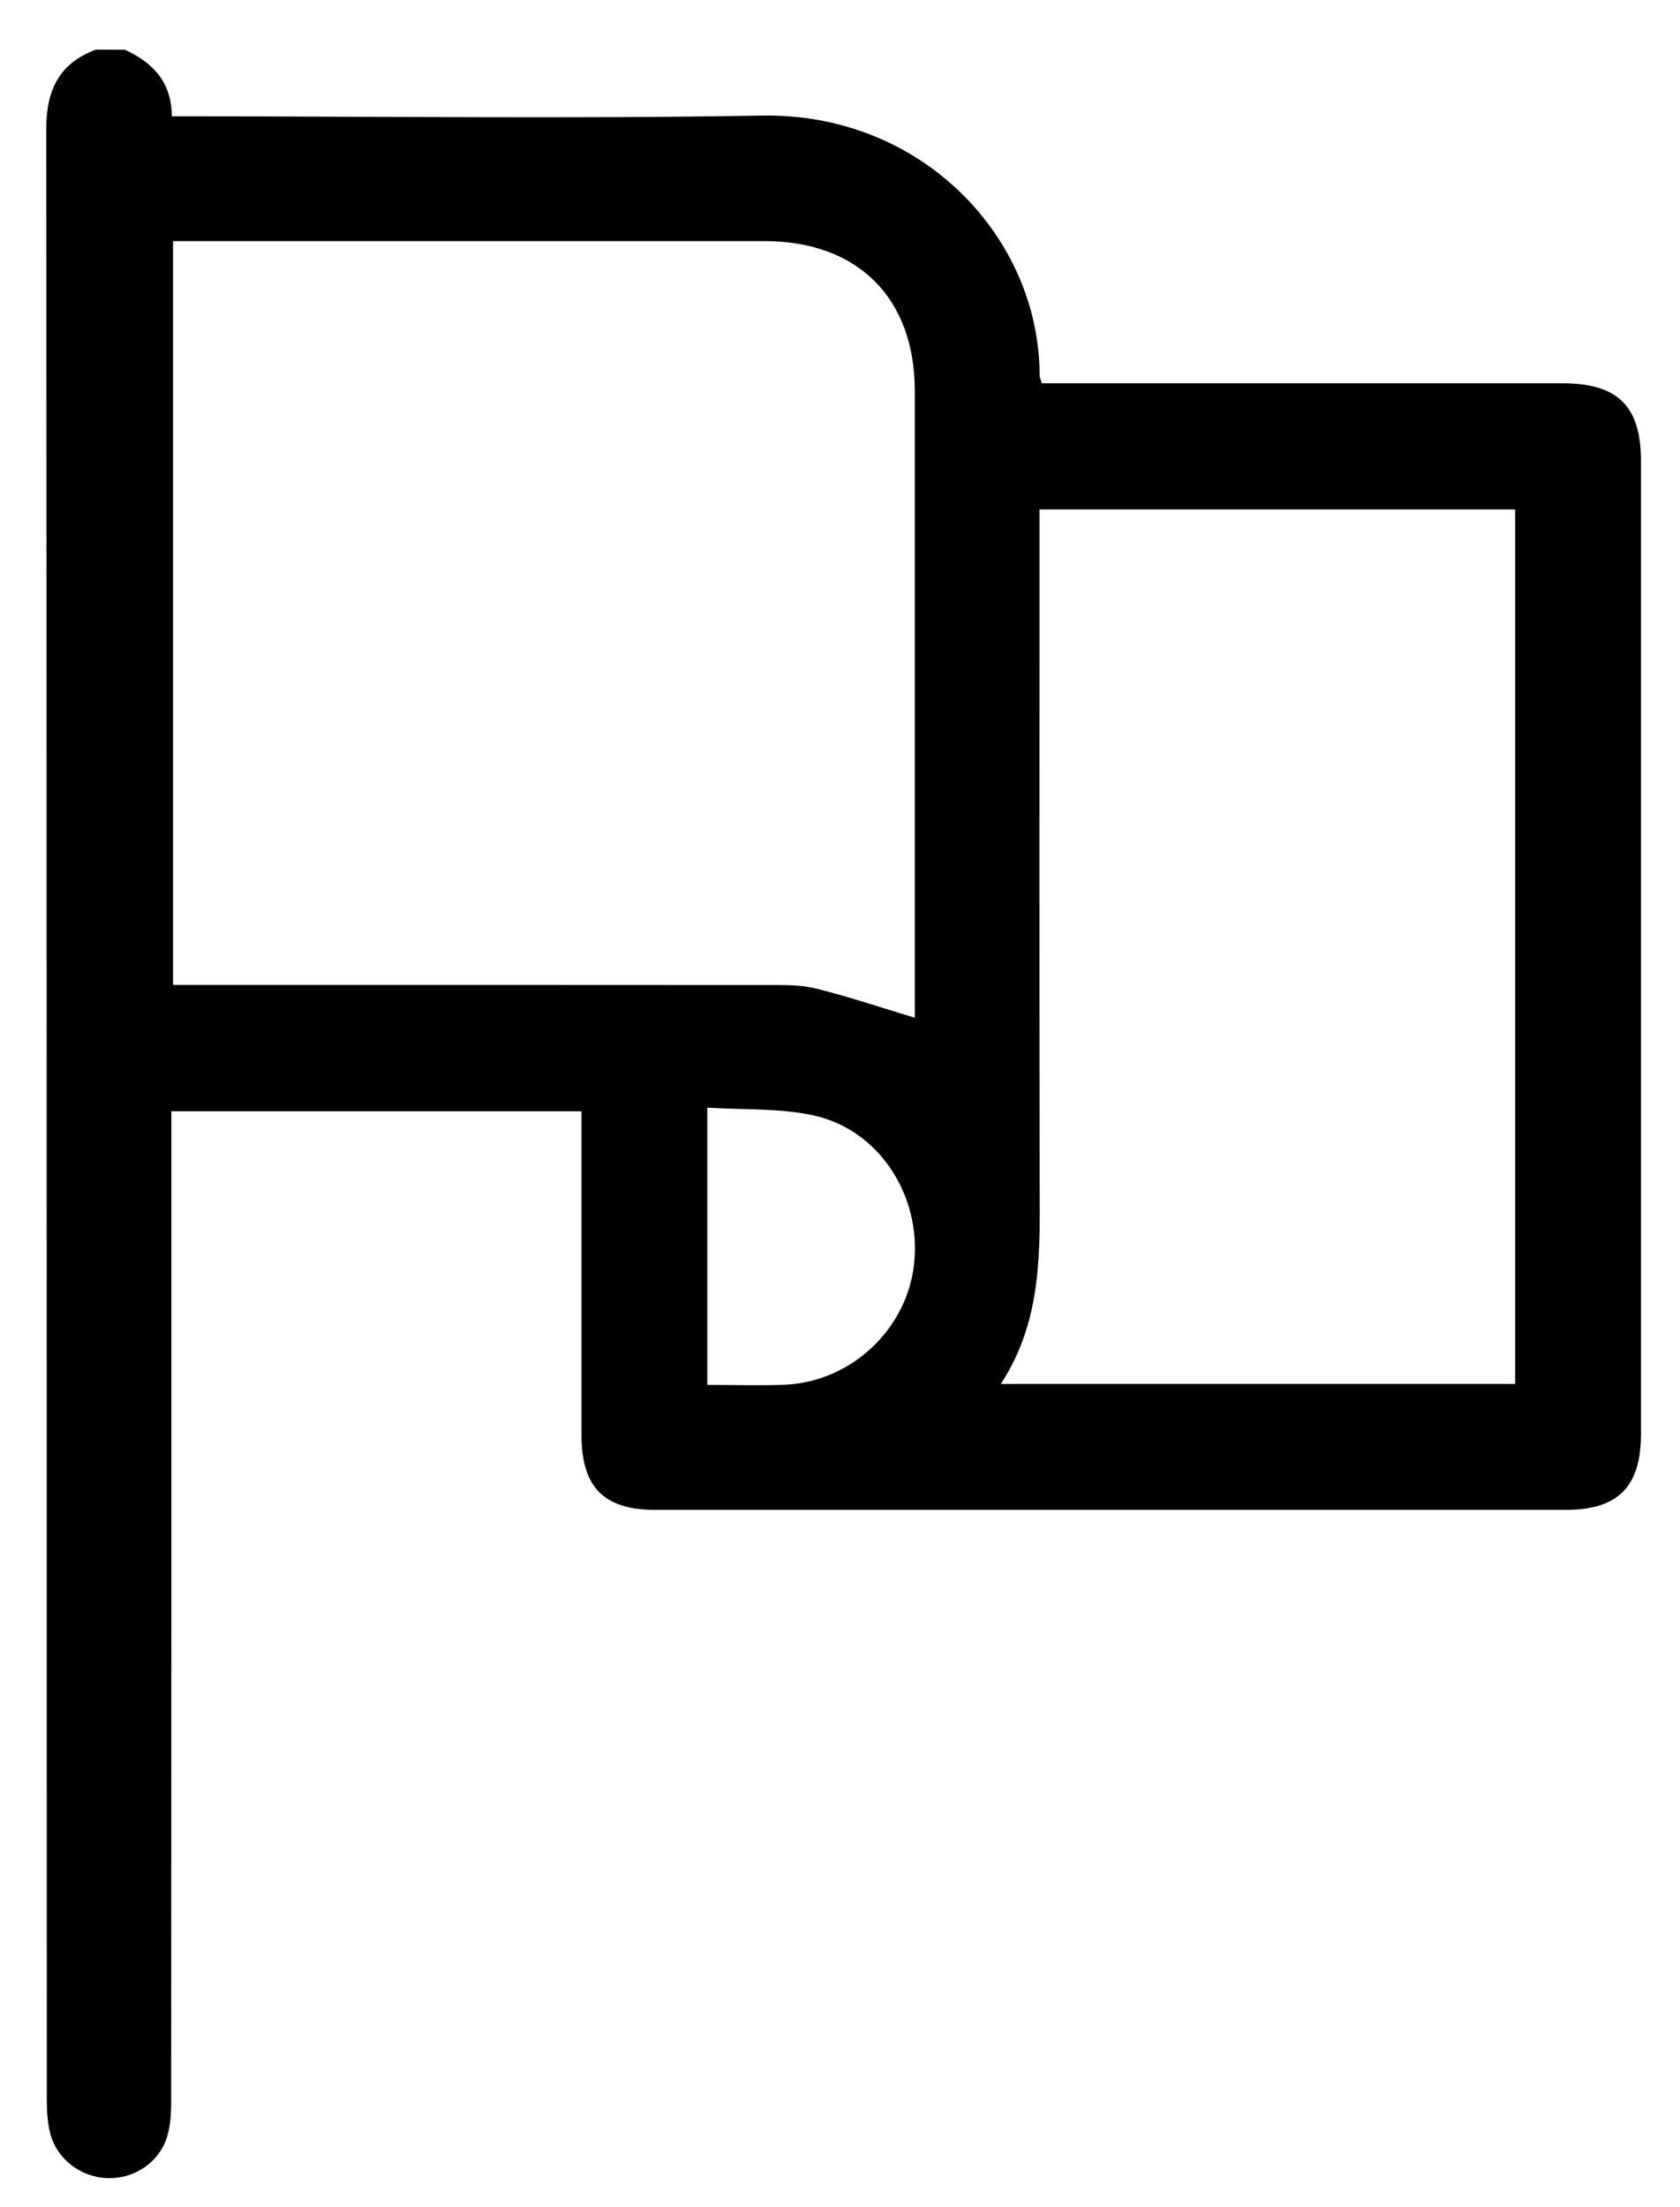
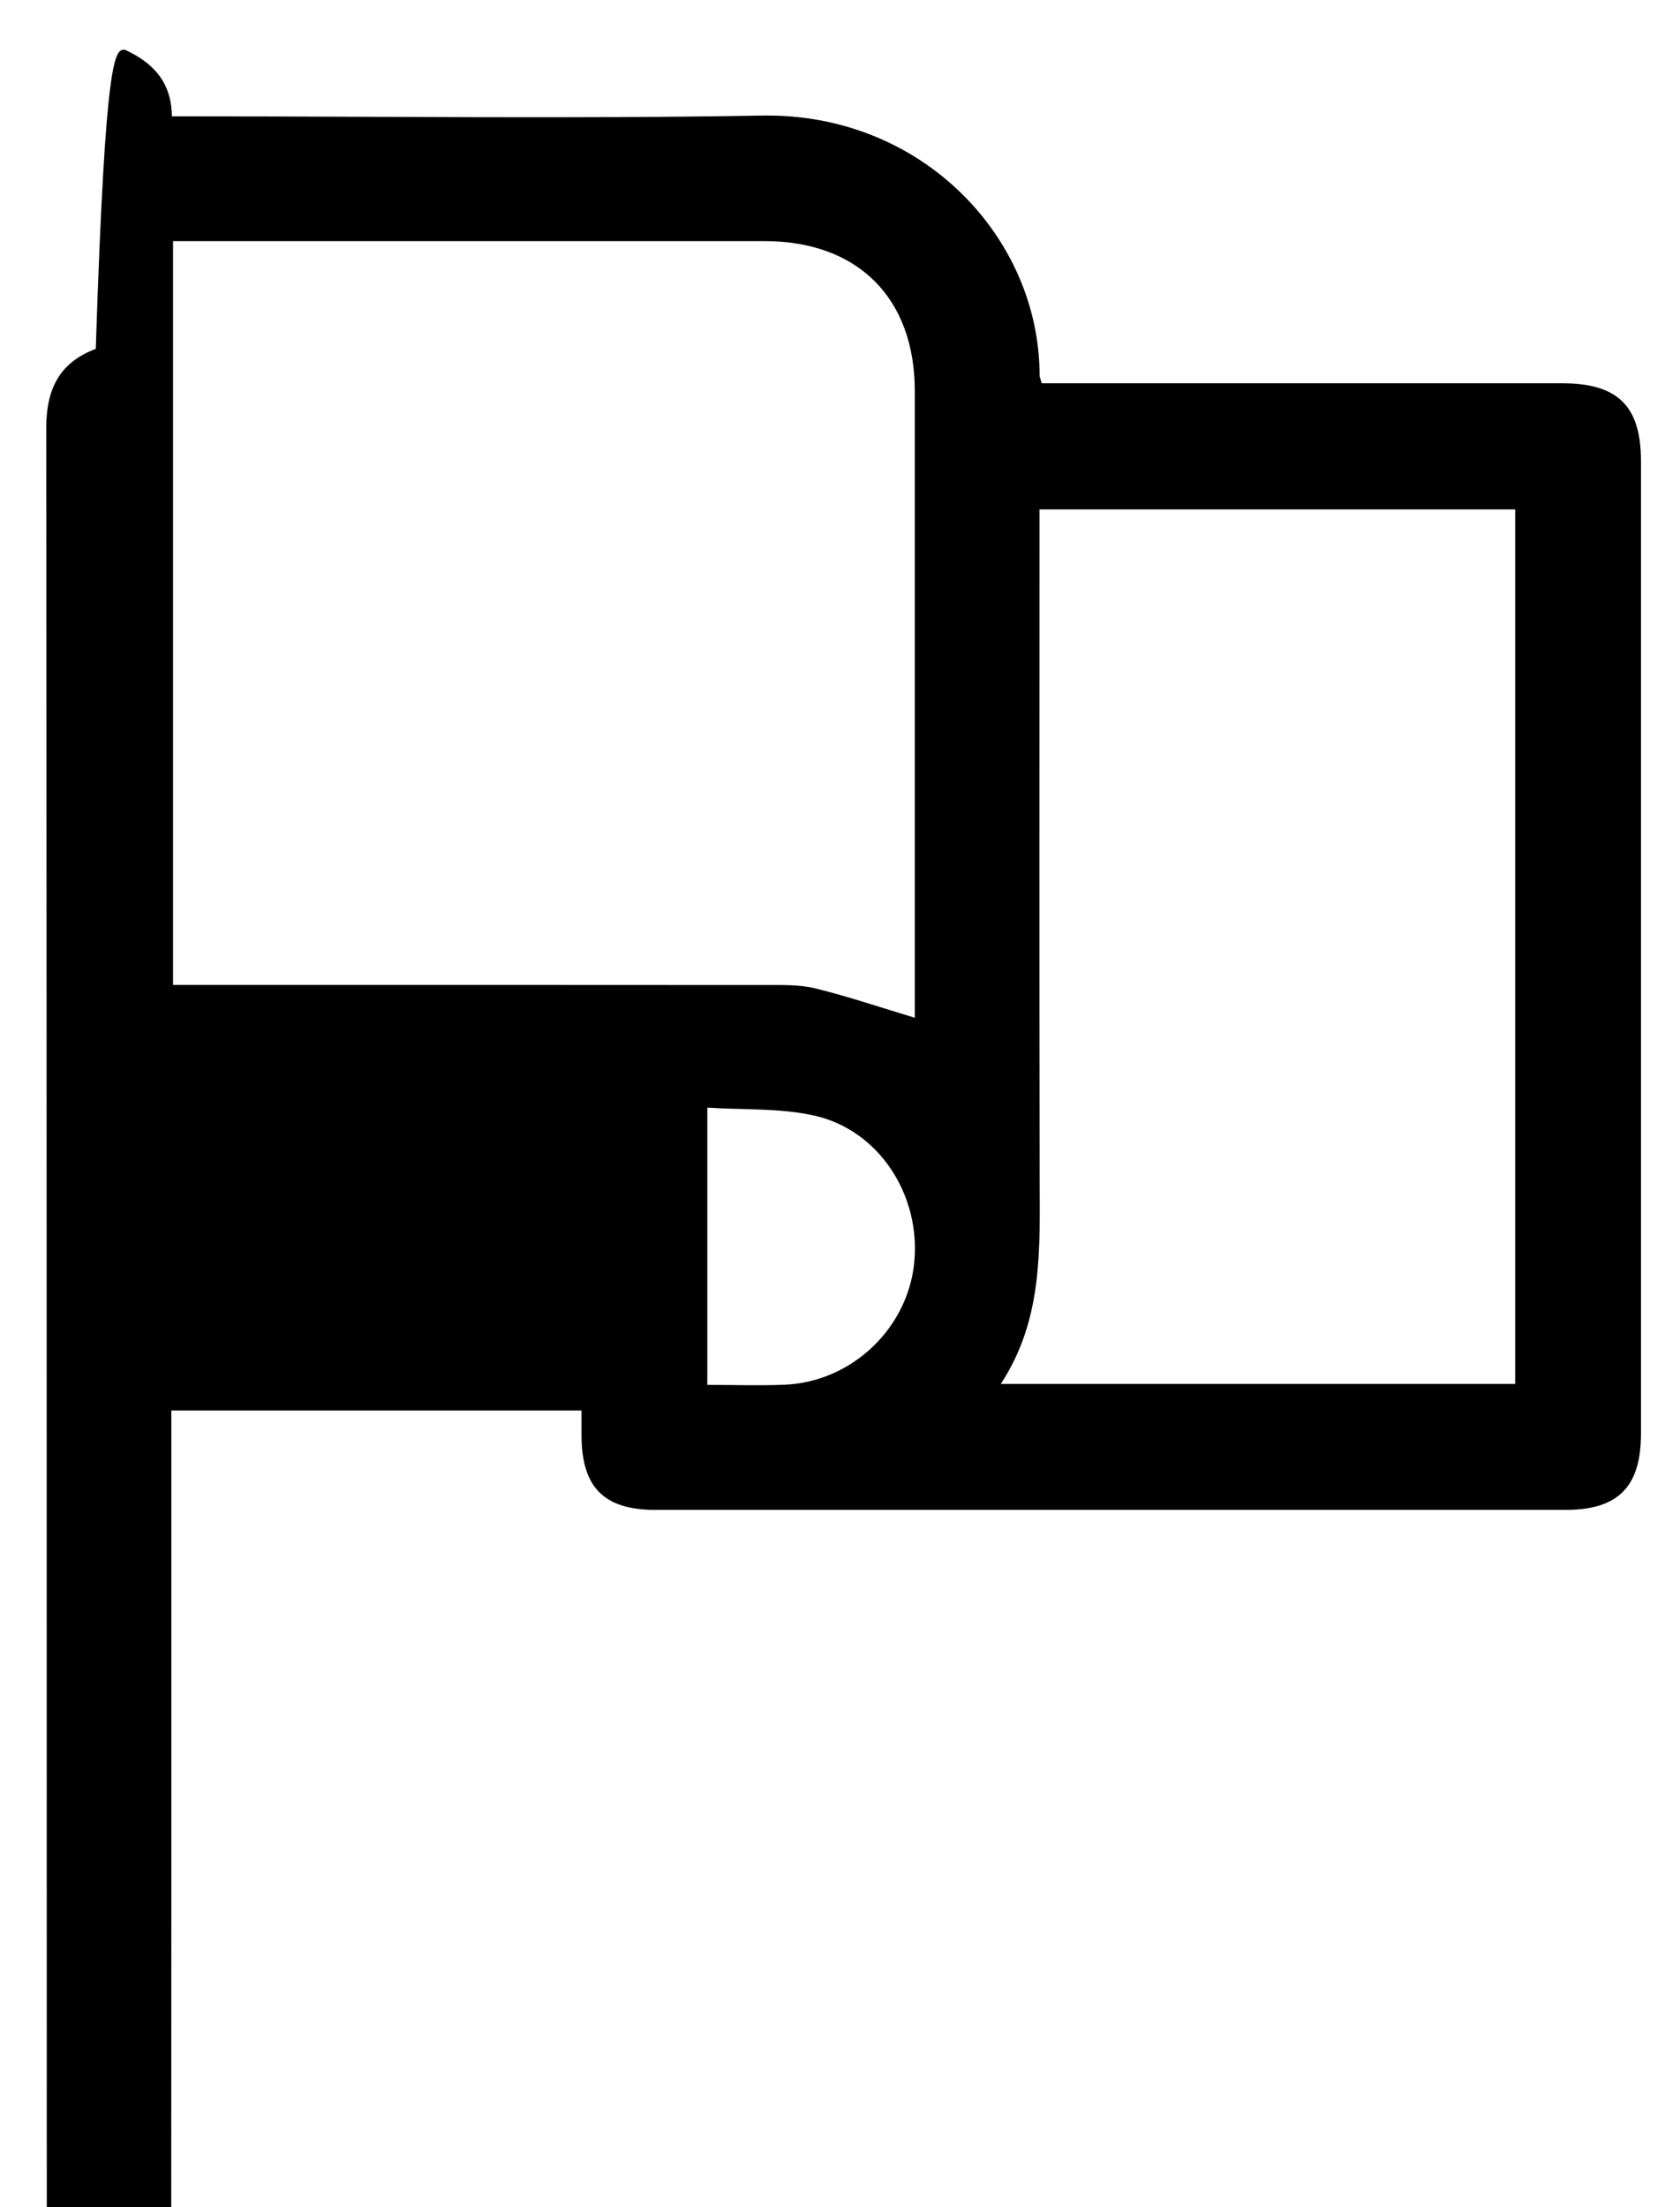
<svg xmlns="http://www.w3.org/2000/svg" version="1.1" id="Layer_1" x="0px" y="0px" viewBox="0 0 302.6 397.4" style="enable-background:new 0 0 302.6 397.4;" xml:space="preserve">
-   <path d="M22.49,8.95c4.95,2.29,8.4,5.69,8.47,12c1.58,0,3.04,0,4.5,0c33.93,0,67.86,0.45,101.78-0.14  c28.86-0.5,49.98,21.97,50.01,46.73c0,0.35,0.18,0.69,0.39,1.47c1.41,0,2.87,0,4.33,0c29.81,0,59.62,0,89.43,0  c10.01,0,14.17,4.12,14.17,14.01c0,58.37,0,116.75,0,175.12c0,9.57-4.11,13.72-13.6,13.72c-54.63,0.01-109.26,0.01-163.9,0  c-9.32,0-13.33-4.07-13.33-13.51c-0.01-17.96,0-35.92,0-53.88c0-1.36,0-2.72,0-4.38c-24.58,0-48.95,0-73.88,0c0,1.49,0,3.06,0,4.63  c0,57.88,0.01,115.75-0.03,173.63c0,2.21-0.12,4.54-0.81,6.61c-1.51,4.56-5.99,7.39-10.71,7.22c-4.69-0.17-8.99-3.34-10.23-7.93  c-0.54-2.01-0.65-4.18-0.65-6.28c-0.03-118.24,0-236.49-0.1-354.73c-0.01-6.93,2.27-11.82,8.92-14.3  C18.99,8.95,20.74,8.95,22.49,8.95z M31.17,43.41c0,44.7,0,89.21,0,133.93c1.77,0,3.25,0,4.74,0c34.04,0,68.07-0.01,102.11,0.02  c2.98,0,6.07-0.09,8.92,0.62c5.96,1.48,11.8,3.45,17.83,5.27c0-0.85,0-2.07,0-3.3c0-36.53,0.01-73.06,0-109.59  c-0.01-16.73-10.29-26.95-27.08-26.95c-33.29-0.01-66.58,0-99.87,0C35.71,43.41,33.59,43.41,31.17,43.41z M180.26,249.18  c31.28,0,61.86,0,92.65,0c0-52.56,0-104.89,0-157.46c-28.56,0-56.92,0-85.68,0c0,1.67,0,3.13,0,4.59c0,38.67-0.05,77.34,0.03,116.02  C187.28,224.94,187.88,237.58,180.26,249.18z M127.4,249.35c4.77,0,9.35,0.16,13.92-0.03c11.98-0.49,22.06-9.98,23.33-21.79  c1.32-12.19-6.25-24.05-18-26.67c-6.18-1.38-12.74-1-19.25-1.43C127.4,216.52,127.4,232.77,127.4,249.35z" />
+   <path d="M22.49,8.95c4.95,2.29,8.4,5.69,8.47,12c1.58,0,3.04,0,4.5,0c33.93,0,67.86,0.45,101.78-0.14  c28.86-0.5,49.98,21.97,50.01,46.73c0,0.35,0.18,0.69,0.39,1.47c1.41,0,2.87,0,4.33,0c29.81,0,59.62,0,89.43,0  c10.01,0,14.17,4.12,14.17,14.01c0,58.37,0,116.75,0,175.12c0,9.57-4.11,13.72-13.6,13.72c-54.63,0.01-109.26,0.01-163.9,0  c-9.32,0-13.33-4.07-13.33-13.51c0-1.36,0-2.72,0-4.38c-24.58,0-48.95,0-73.88,0c0,1.49,0,3.06,0,4.63  c0,57.88,0.01,115.75-0.03,173.63c0,2.21-0.12,4.54-0.81,6.61c-1.51,4.56-5.99,7.39-10.71,7.22c-4.69-0.17-8.99-3.34-10.23-7.93  c-0.54-2.01-0.65-4.18-0.65-6.28c-0.03-118.24,0-236.49-0.1-354.73c-0.01-6.93,2.27-11.82,8.92-14.3  C18.99,8.95,20.74,8.95,22.49,8.95z M31.17,43.41c0,44.7,0,89.21,0,133.93c1.77,0,3.25,0,4.74,0c34.04,0,68.07-0.01,102.11,0.02  c2.98,0,6.07-0.09,8.92,0.62c5.96,1.48,11.8,3.45,17.83,5.27c0-0.85,0-2.07,0-3.3c0-36.53,0.01-73.06,0-109.59  c-0.01-16.73-10.29-26.95-27.08-26.95c-33.29-0.01-66.58,0-99.87,0C35.71,43.41,33.59,43.41,31.17,43.41z M180.26,249.18  c31.28,0,61.86,0,92.65,0c0-52.56,0-104.89,0-157.46c-28.56,0-56.92,0-85.68,0c0,1.67,0,3.13,0,4.59c0,38.67-0.05,77.34,0.03,116.02  C187.28,224.94,187.88,237.58,180.26,249.18z M127.4,249.35c4.77,0,9.35,0.16,13.92-0.03c11.98-0.49,22.06-9.98,23.33-21.79  c1.32-12.19-6.25-24.05-18-26.67c-6.18-1.38-12.74-1-19.25-1.43C127.4,216.52,127.4,232.77,127.4,249.35z" />
</svg>